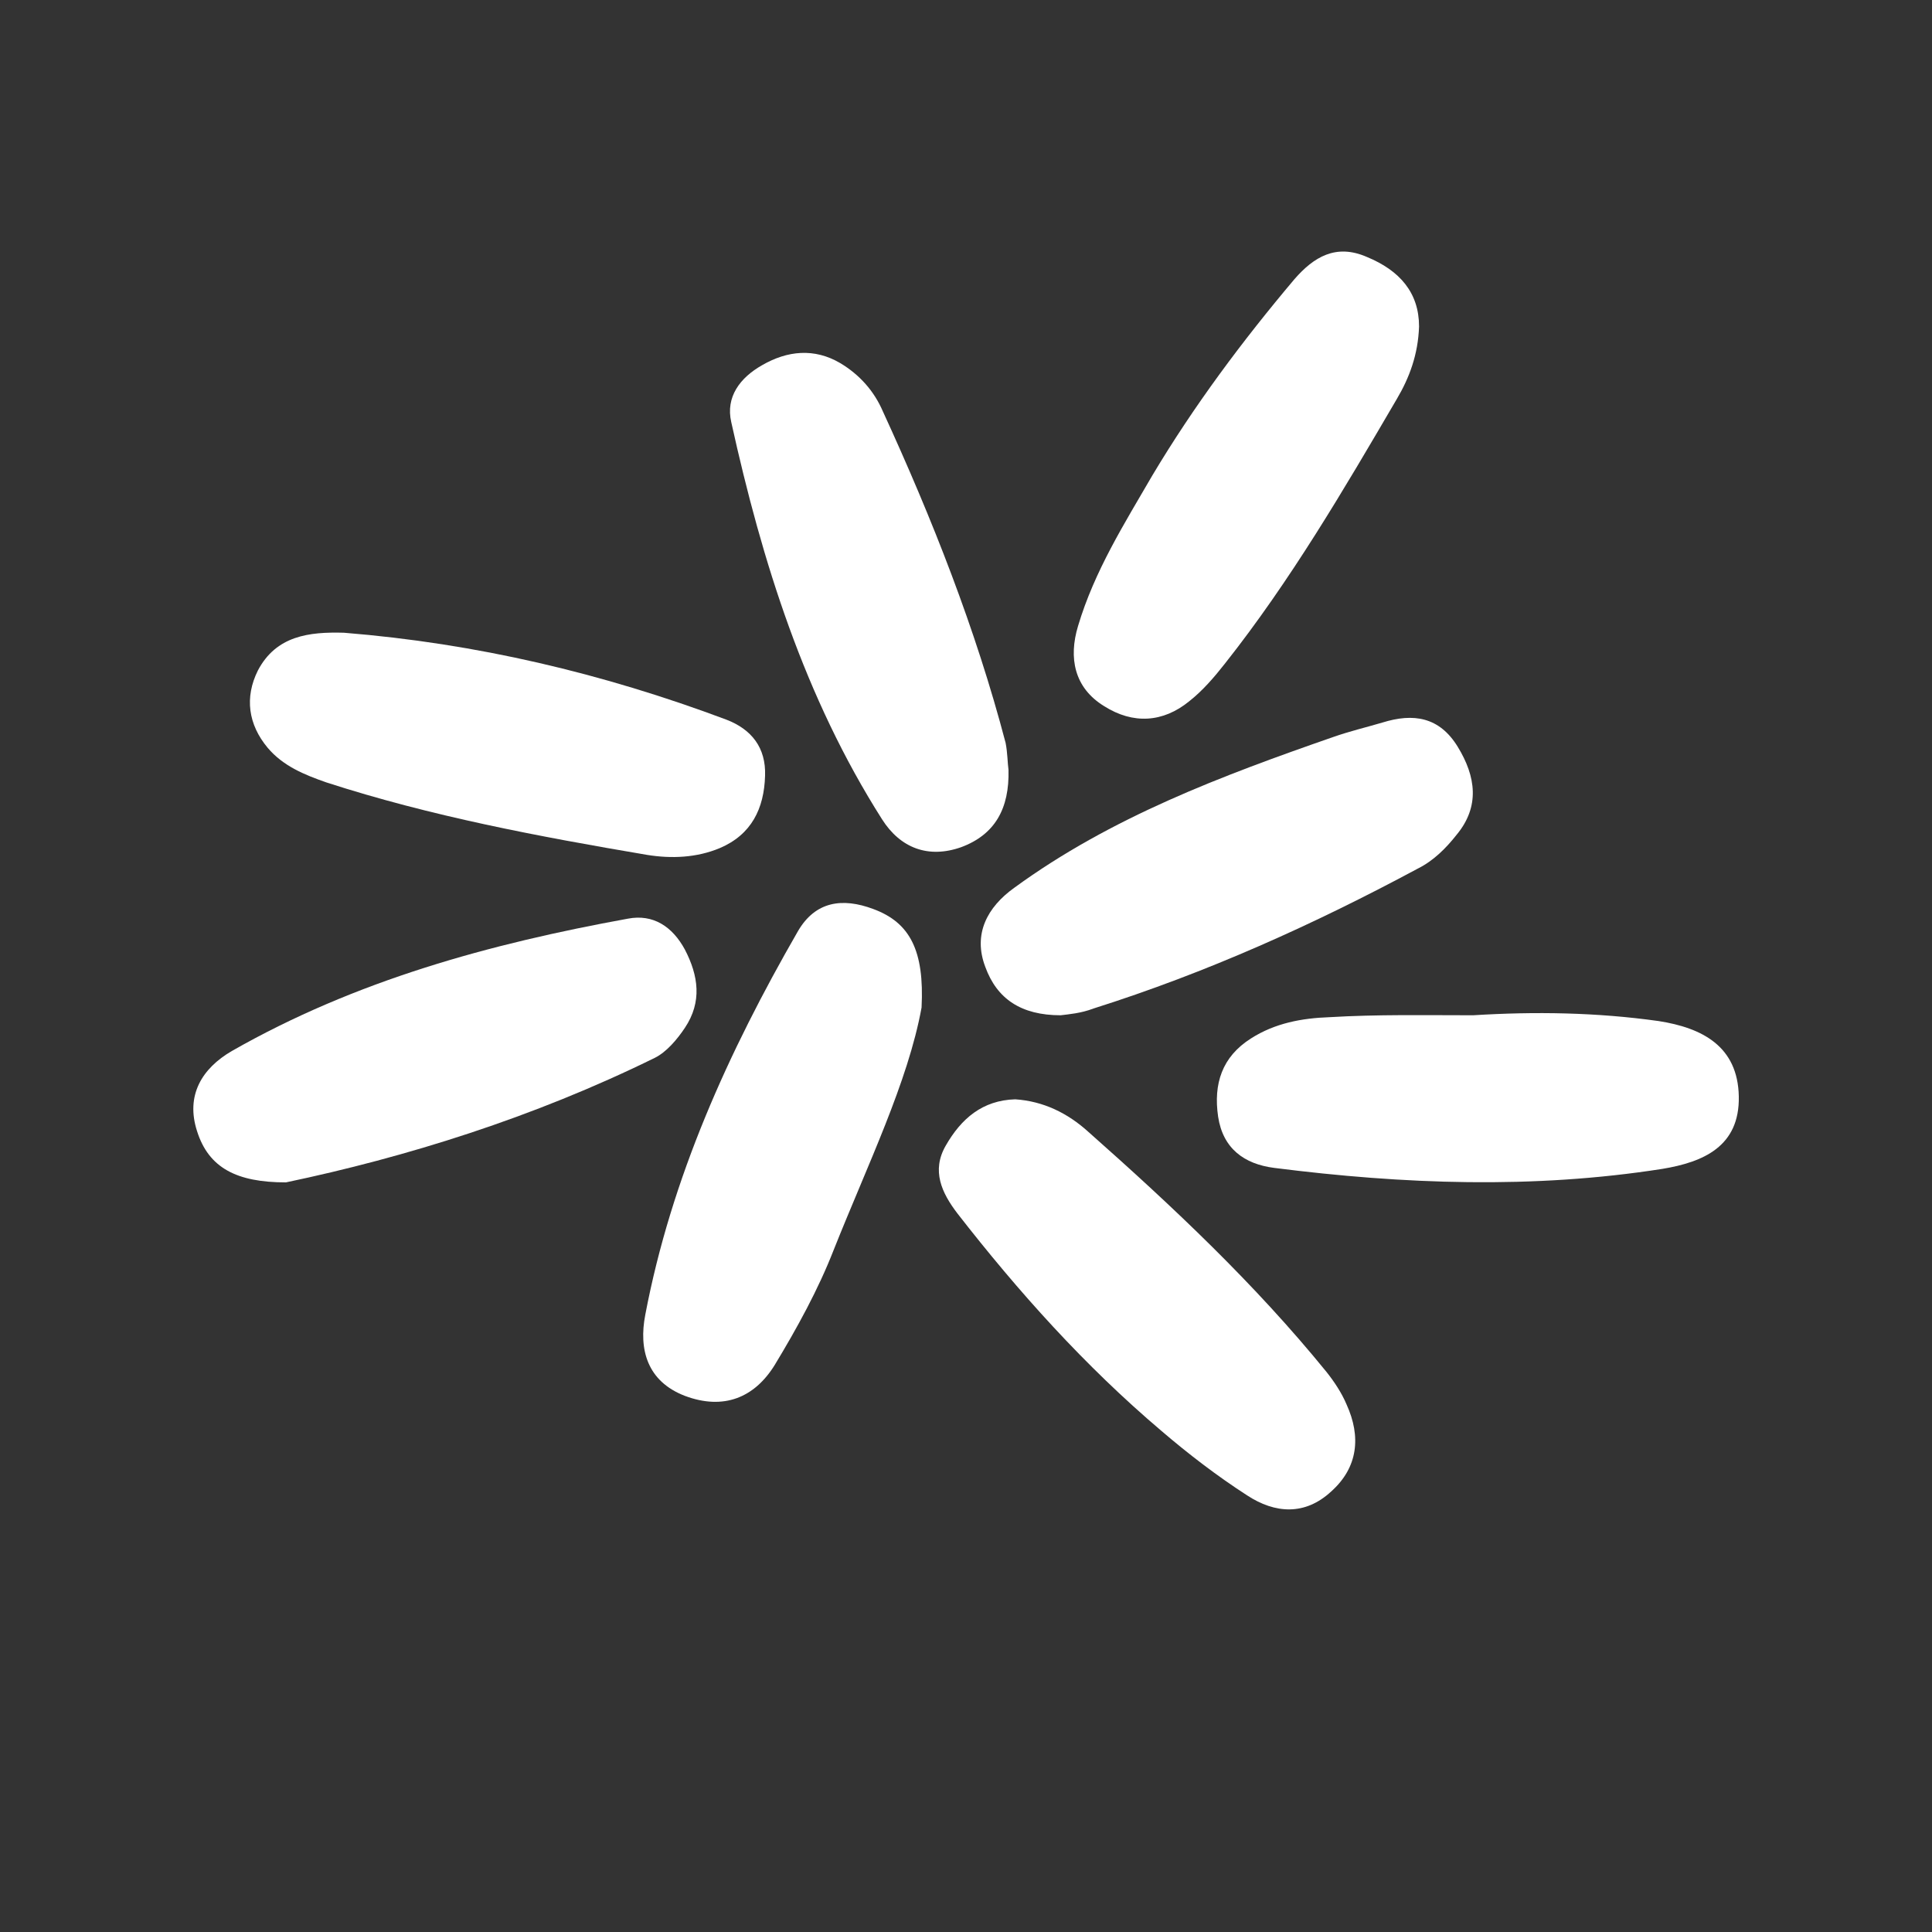
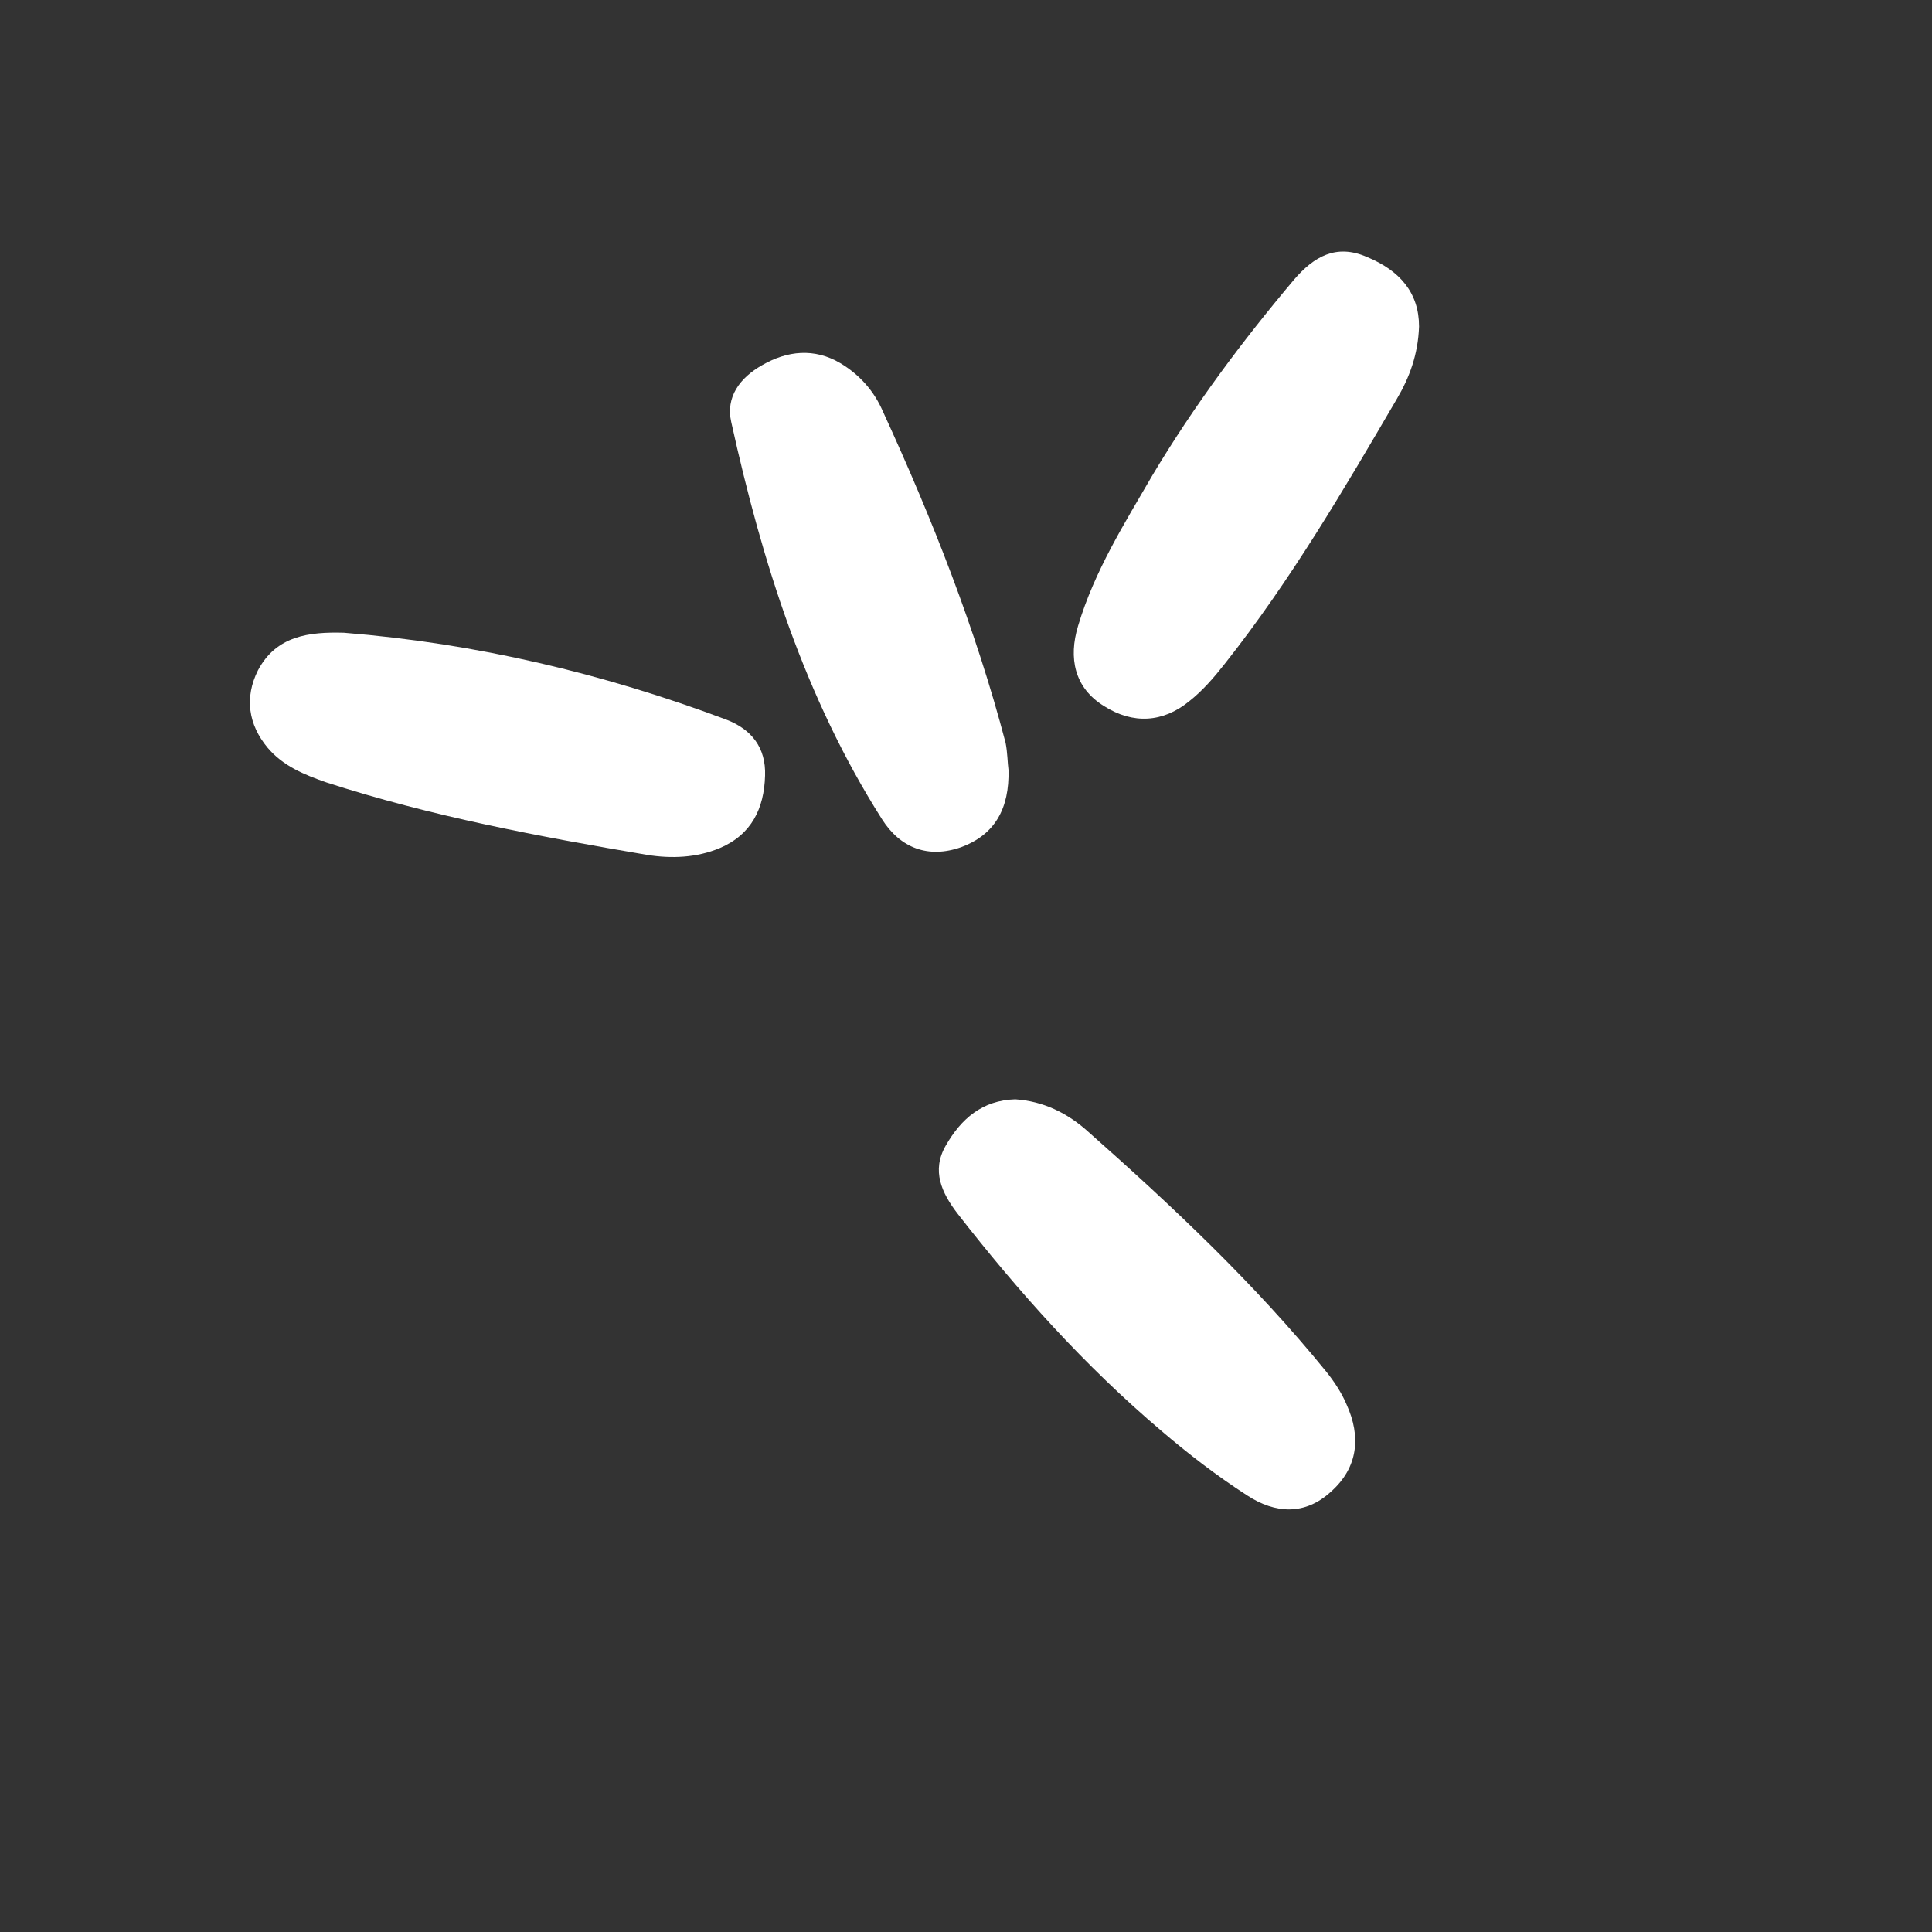
<svg xmlns="http://www.w3.org/2000/svg" version="1.1" id="Layer_1" x="0px" y="0px" viewBox="0 0 200 200" style="enable-background:new 0 0 200 200;" xml:space="preserve">
  <rect x="0" y="0" width="200" height="200" fill="#333333" stroke="none" />
  <style type="text/css">
	.st0{fill:#FFFFFF;}
</style>
  <g>
    <g>
-       <path class="st0" d="M29.6,122.4c-5.1,0-8-1.5-9.2-5.3c-1.2-3.7,0.5-6.5,3.6-8.3c12.8-7.3,26.7-11.1,41-13.7    c2.6-0.5,4.6,0.8,5.9,3.2c1.4,2.7,1.8,5.4,0,8.1c-0.8,1.2-1.9,2.5-3.1,3.1C55.2,115.7,42,119.8,29.6,122.4z" />
-       <path class="st0" d="M95.4,104.3c-1.4,7.7-5.6,16.3-9.1,25.1c-1.6,4.1-3.8,8.1-6.1,11.9c-2.1,3.4-5.3,4.7-9.3,3.2    c-3.9-1.5-4.8-4.8-4.1-8.4c2.7-14.2,8.6-27.2,15.8-39.7c1.8-3.1,4.6-3.5,7.8-2.3C94.2,95.5,95.7,98.4,95.4,104.3z" />
-       <path class="st0" d="M109.8,105.1c-4.1,0-6.6-1.7-7.8-5c-1.3-3.4,0.2-6.2,3-8.2c10-7.3,21.5-11.6,33-15.6c1.7-0.6,3.4-1,5.1-1.5    c3.2-1,5.9-0.6,7.8,2.5c1.9,3.1,2.3,6.2-0.1,9.1c-1.1,1.4-2.4,2.7-4,3.5c-10.8,5.8-21.9,10.8-33.6,14.5    C111.9,104.9,110.6,105,109.8,105.1z" />
      <path class="st0" d="M104.4,79.7c0.1,4-1.4,6.7-4.9,8c-3.4,1.2-6.3,0.1-8.2-2.9c-8-12.6-12.4-26.6-15.6-41.1    c-0.6-2.6,0.9-4.6,3.2-5.9c2.6-1.5,5.4-1.8,8.1-0.2c2,1.2,3.5,2.9,4.4,5c5.1,11.1,9.6,22.5,12.7,34.3    C104.3,77.9,104.3,79,104.4,79.7z" />
      <path class="st0" d="M146.9,33.8c-0.1,2.9-1,5.3-2.3,7.5c-5.5,9.4-11,18.8-17.8,27.4c-1.1,1.4-2.3,2.8-3.7,3.9    c-2.7,2.2-5.8,2.4-8.8,0.5c-3.1-1.9-3.7-5-2.7-8.3c1.7-5.7,4.8-10.6,7.7-15.6c4.3-7.2,9.3-13.9,14.7-20.3c2-2.3,4.3-3.7,7.5-2.3    C144.9,28,146.9,30.3,146.9,33.8z" />
      <path class="st0" d="M35.6,65.5c13.7,1.1,26.8,4.2,39.6,9c2.6,1,4.1,2.9,4,5.8c-0.1,3.4-1.4,6.1-4.7,7.5c-2.4,1-5,1.1-7.5,0.7    c-11.2-1.9-22.4-4-33.2-7.5c-2.3-0.8-4.5-1.7-6.1-3.6c-2-2.4-2.4-5.2-1-8C28.6,65.8,32,65.4,35.6,65.5z" />
      <path class="st0" d="M105.1,113.8c2.9,0.2,5.4,1.4,7.6,3.4c8.7,7.7,17.2,15.7,24.6,24.8c0.8,1,1.6,2.2,2.1,3.4    c1.5,3.3,1.2,6.5-1.6,9c-2.7,2.5-5.8,2.3-8.7,0.4c-3.1-2-6.1-4.3-8.9-6.7c-7.9-6.7-14.8-14.4-21.1-22.5c-1.6-2.1-2.7-4.4-1.2-7    C99.5,115.8,101.7,113.9,105.1,113.8z" />
-       <path class="st0" d="M152.5,105.1c6.4-0.4,12.8-0.3,19.2,0.6c4.5,0.7,8.2,2.6,8.3,7.8c0.1,5.2-3.7,6.8-7.9,7.5    c-13.4,2.1-26.8,1.6-40.2-0.1c-3.1-0.4-5.3-2-5.8-5.3c-0.5-3.4,0.4-6.2,3.4-8.1c2.5-1.6,5.3-2.1,8.1-2.2    C142.6,105,147.5,105.1,152.5,105.1z" />
    </g>
  </g>
</svg>